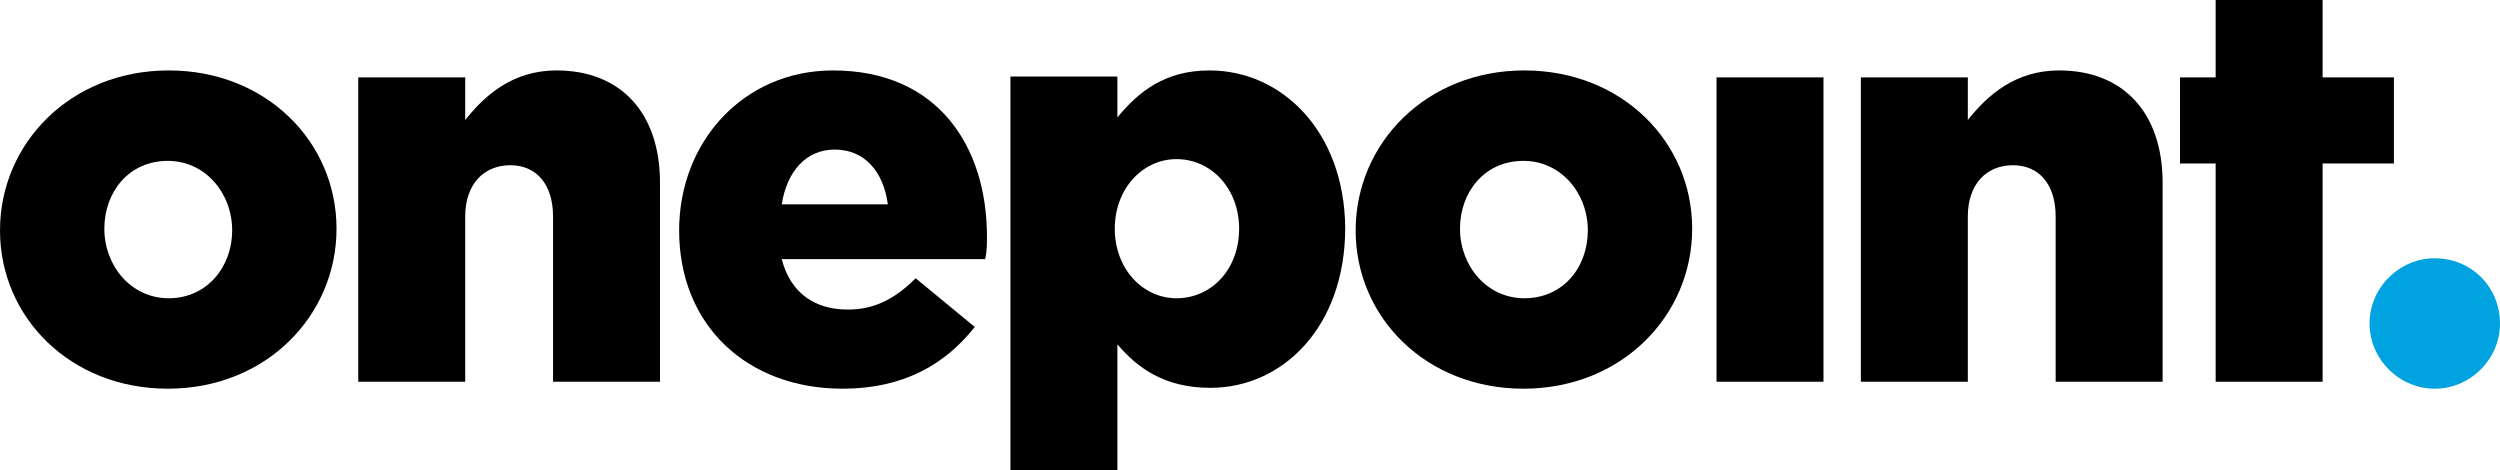
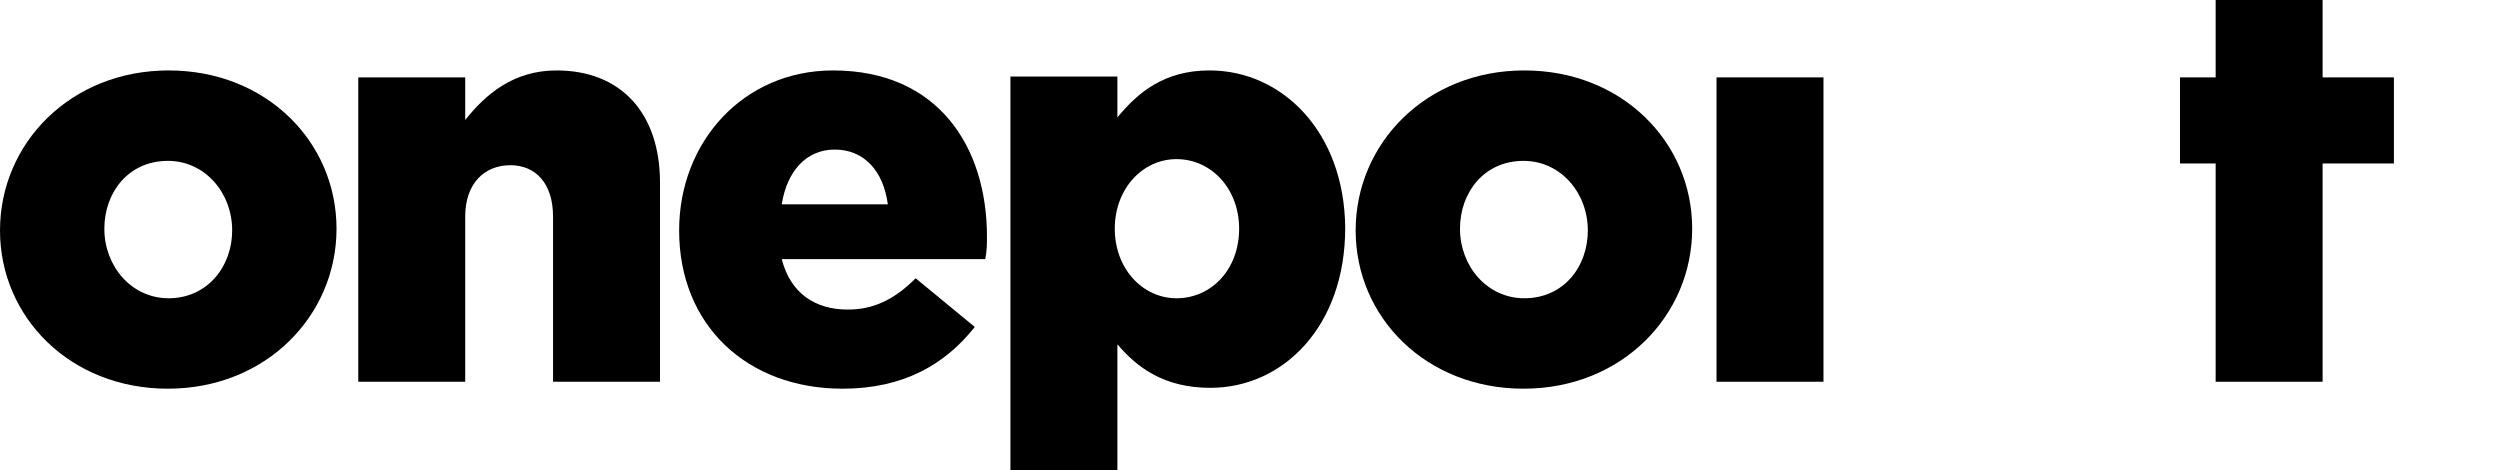
<svg xmlns="http://www.w3.org/2000/svg" xml:space="preserve" id="Calque_1" x="0" y="0" version="1.1" viewBox="0 0 287.5 54.1">
  <style id="style1" type="text/css">
      .st0 {
         fill: #000
      }
   </style>
  <g id="g8" transform="translate(-22.1 -53.3)">
    <g id="g7">
      <path id="path1" d="M41.5 61.4c-11.3 0-19.4 8.4-19.4 18.4 0 10 8.1 18.2 19.3 18.2 11.3 0 19.4-8.4 19.4-18.4 0-10-8.1-18.2-19.3-18.2m0 26.2c-4.3 0-7.4-3.7-7.4-8 0-4.2 2.8-7.8 7.3-7.8 4.3 0 7.4 3.7 7.4 8 0 4.2-2.9 7.8-7.3 7.8" class="st0" />
      <path id="path2" d="M197.4 61.4c-11.3 0-19.4 8.4-19.4 18.4 0 10 8.1 18.2 19.3 18.2 11.3 0 19.4-8.4 19.4-18.4 0-10-8.1-18.2-19.3-18.2m0 26.2c-4.3 0-7.4-3.7-7.4-8 0-4.2 2.8-7.8 7.3-7.8 4.3 0 7.4 3.7 7.4 8 0 4.2-2.8 7.8-7.3 7.8" class="st0" />
      <path id="path3" d="M63.3 62.2h12.3v4.9c2.3-2.9 5.5-5.7 10.5-5.7 7.4 0 11.9 4.9 11.9 12.9v22.9H85.7v-19c0-3.8-2-5.9-4.9-5.9-3 0-5.2 2.1-5.2 5.9v19H63.3Z" class="st0" />
      <path id="path4" d="M135.6 80.5c0-10.3-5.6-19.1-17.7-19.1-10.3 0-17.7 8.2-17.7 18.4C100.2 90.7 108 98 119 98c7 0 11.8-2.8 15.2-7.1l-6.8-5.6c-2.5 2.5-4.9 3.6-7.8 3.6-3.8 0-6.6-1.9-7.6-5.8h23.4c.2-.9.2-1.8.2-2.6M112 76.8c.6-3.8 2.8-6.3 6.1-6.3 3.4 0 5.6 2.5 6.1 6.3z" class="st0" />
      <path id="path5" d="M161.2 61.4c-5.2 0-8.2 2.5-10.6 5.4v-4.7h-12.3v45.3h12.3V92.9c2.3 2.7 5.4 5 10.7 5 8.3 0 15.5-7 15.5-18.4-.1-11.1-7.3-18.1-15.6-18.1m-3.8 26.2c-3.9 0-7.1-3.4-7.1-8s3.2-8 7.1-8c4 0 7.2 3.4 7.2 8 0 4.7-3.2 8-7.2 8" class="st0" />
      <path id="rect5" d="M219.5 62.2h12.3v35h-12.3z" class="st0" />
-       <path id="path6" d="M236.1 62.2h12.3v4.9c2.3-2.9 5.5-5.7 10.5-5.7 7.4 0 11.9 4.9 11.9 12.9v22.9h-12.3v-19c0-3.8-2-5.9-4.9-5.9-3 0-5.2 2.1-5.2 5.9v19h-12.3z" class="st0" />
      <path id="polygon6" d="M272.8 72.1v-9.9h4.1v-8.9h12.3v8.9h8.2v9.9h-8.2v25.1h-12.3V72.1z" class="st0" />
-       <path id="path7" d="M309.6 90.5c0 4.1-3.4 7.5-7.5 7.5s-7.5-3.4-7.5-7.5 3.4-7.5 7.5-7.5c4.2 0 7.5 3.3 7.5 7.5" style="fill:#00a2df" />
    </g>
  </g>
</svg>